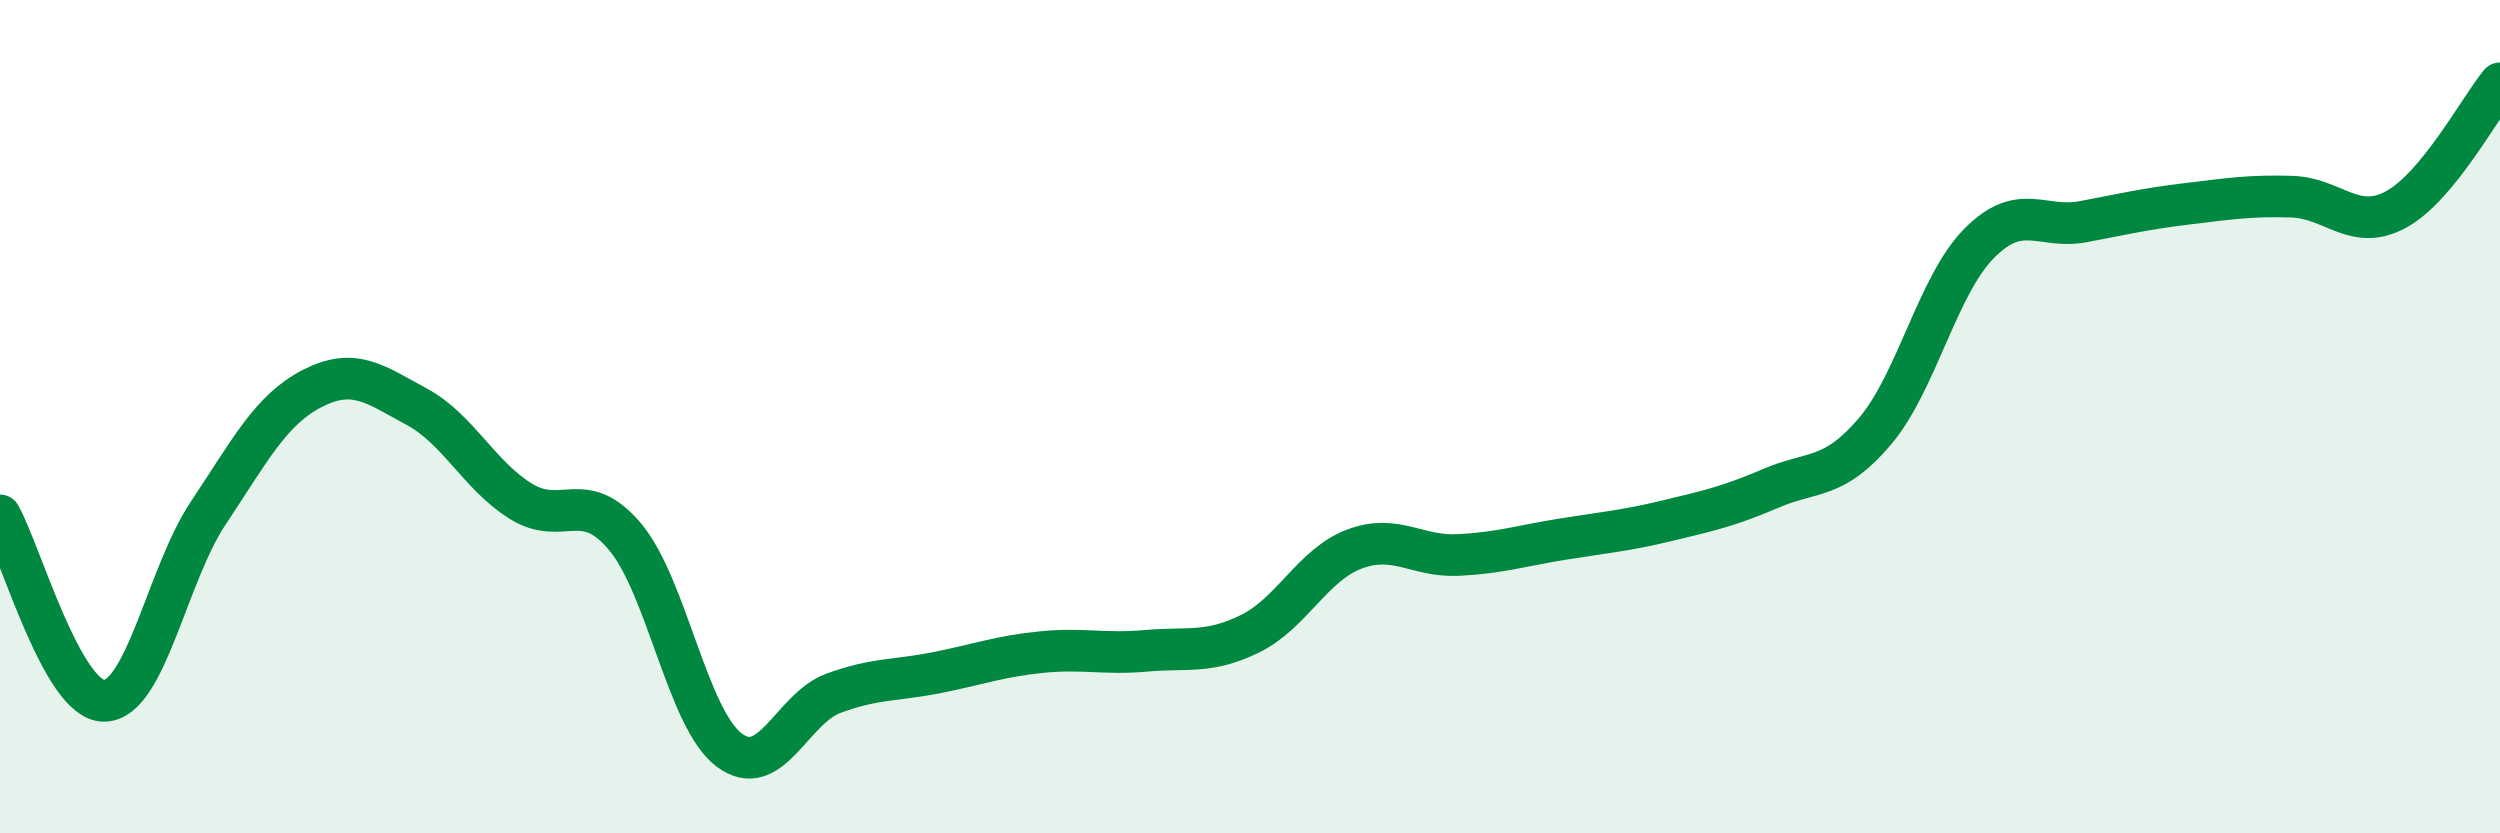
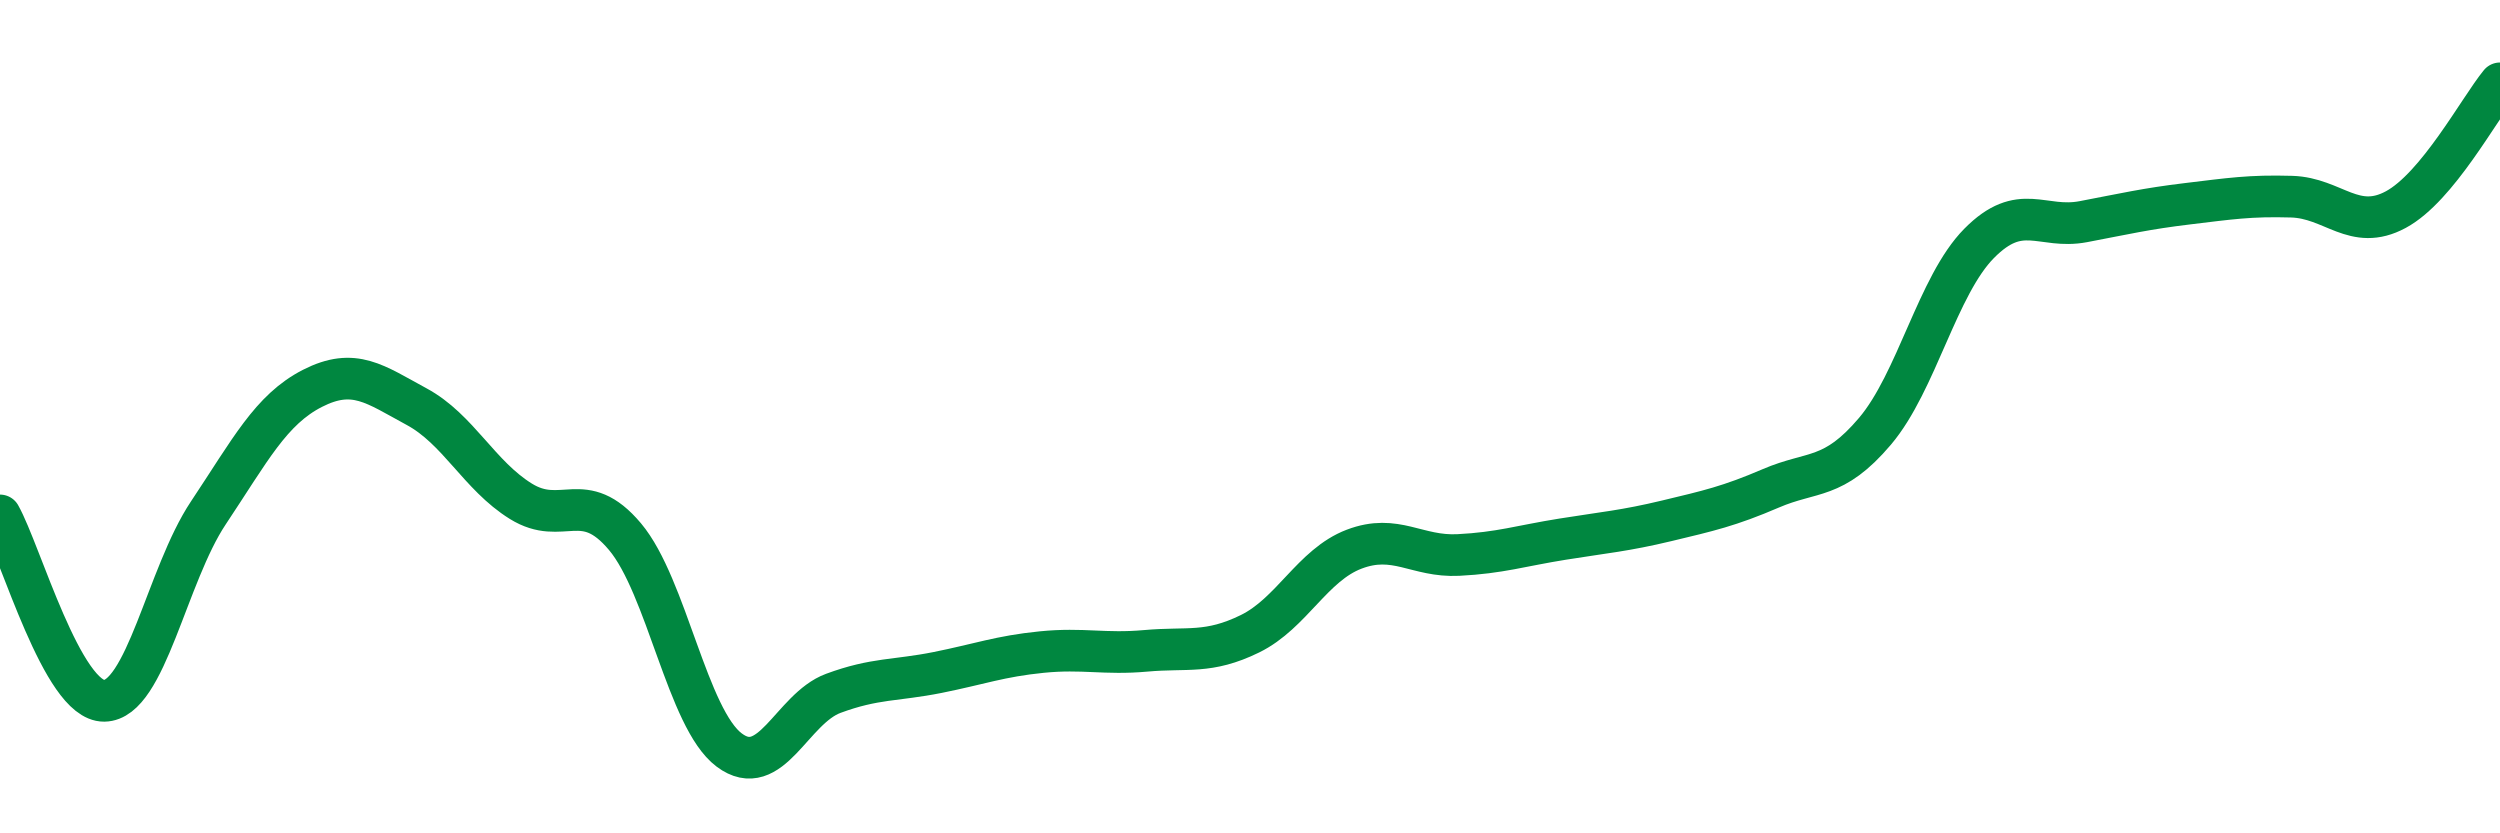
<svg xmlns="http://www.w3.org/2000/svg" width="60" height="20" viewBox="0 0 60 20">
-   <path d="M 0,12.37 C 0.5,13.26 1.5,16.83 2.5,16.82 C 3.5,16.81 4,13.81 5,12.31 C 6,10.81 6.5,9.83 7.5,9.32 C 8.5,8.81 9,9.22 10,9.76 C 11,10.3 11.5,11.41 12.5,12.03 C 13.5,12.65 14,11.69 15,12.88 C 16,14.07 16.5,17.25 17.5,18 C 18.5,18.75 19,17.01 20,16.64 C 21,16.27 21.5,16.34 22.5,16.14 C 23.5,15.94 24,15.75 25,15.65 C 26,15.55 26.5,15.71 27.5,15.62 C 28.5,15.53 29,15.7 30,15.21 C 31,14.72 31.5,13.56 32.5,13.18 C 33.5,12.8 34,13.37 35,13.32 C 36,13.27 36.5,13.1 37.5,12.94 C 38.5,12.78 39,12.74 40,12.5 C 41,12.26 41.5,12.15 42.5,11.72 C 43.5,11.29 44,11.53 45,10.35 C 46,9.17 46.5,6.85 47.5,5.84 C 48.5,4.83 49,5.51 50,5.32 C 51,5.13 51.5,5.01 52.5,4.89 C 53.5,4.77 54,4.69 55,4.72 C 56,4.75 56.5,5.57 57.5,5.03 C 58.5,4.49 59.5,2.61 60,2L60 20L0 20Z" fill="#008740" opacity="0.1" stroke-linecap="round" stroke-linejoin="round" />
  <path d="M 0,12.37 C 0.5,13.26 1.5,16.83 2.5,16.82 C 3.5,16.81 4,13.81 5,12.31 C 6,10.81 6.5,9.83 7.5,9.32 C 8.5,8.81 9,9.22 10,9.76 C 11,10.3 11.5,11.41 12.5,12.03 C 13.5,12.65 14,11.69 15,12.88 C 16,14.07 16.5,17.25 17.5,18 C 18.5,18.75 19,17.01 20,16.64 C 21,16.27 21.5,16.34 22.5,16.14 C 23.5,15.94 24,15.75 25,15.65 C 26,15.55 26.5,15.71 27.5,15.62 C 28.5,15.53 29,15.7 30,15.21 C 31,14.72 31.5,13.56 32.5,13.18 C 33.5,12.8 34,13.37 35,13.32 C 36,13.27 36.5,13.1 37.5,12.94 C 38.5,12.78 39,12.74 40,12.5 C 41,12.26 41.5,12.15 42.5,11.72 C 43.5,11.29 44,11.53 45,10.35 C 46,9.17 46.5,6.85 47.5,5.84 C 48.5,4.83 49,5.51 50,5.32 C 51,5.13 51.5,5.01 52.5,4.89 C 53.5,4.77 54,4.69 55,4.72 C 56,4.75 56.5,5.57 57.5,5.03 C 58.5,4.49 59.5,2.61 60,2" stroke="#008740" stroke-width="1" fill="none" stroke-linecap="round" stroke-linejoin="round" />
</svg>